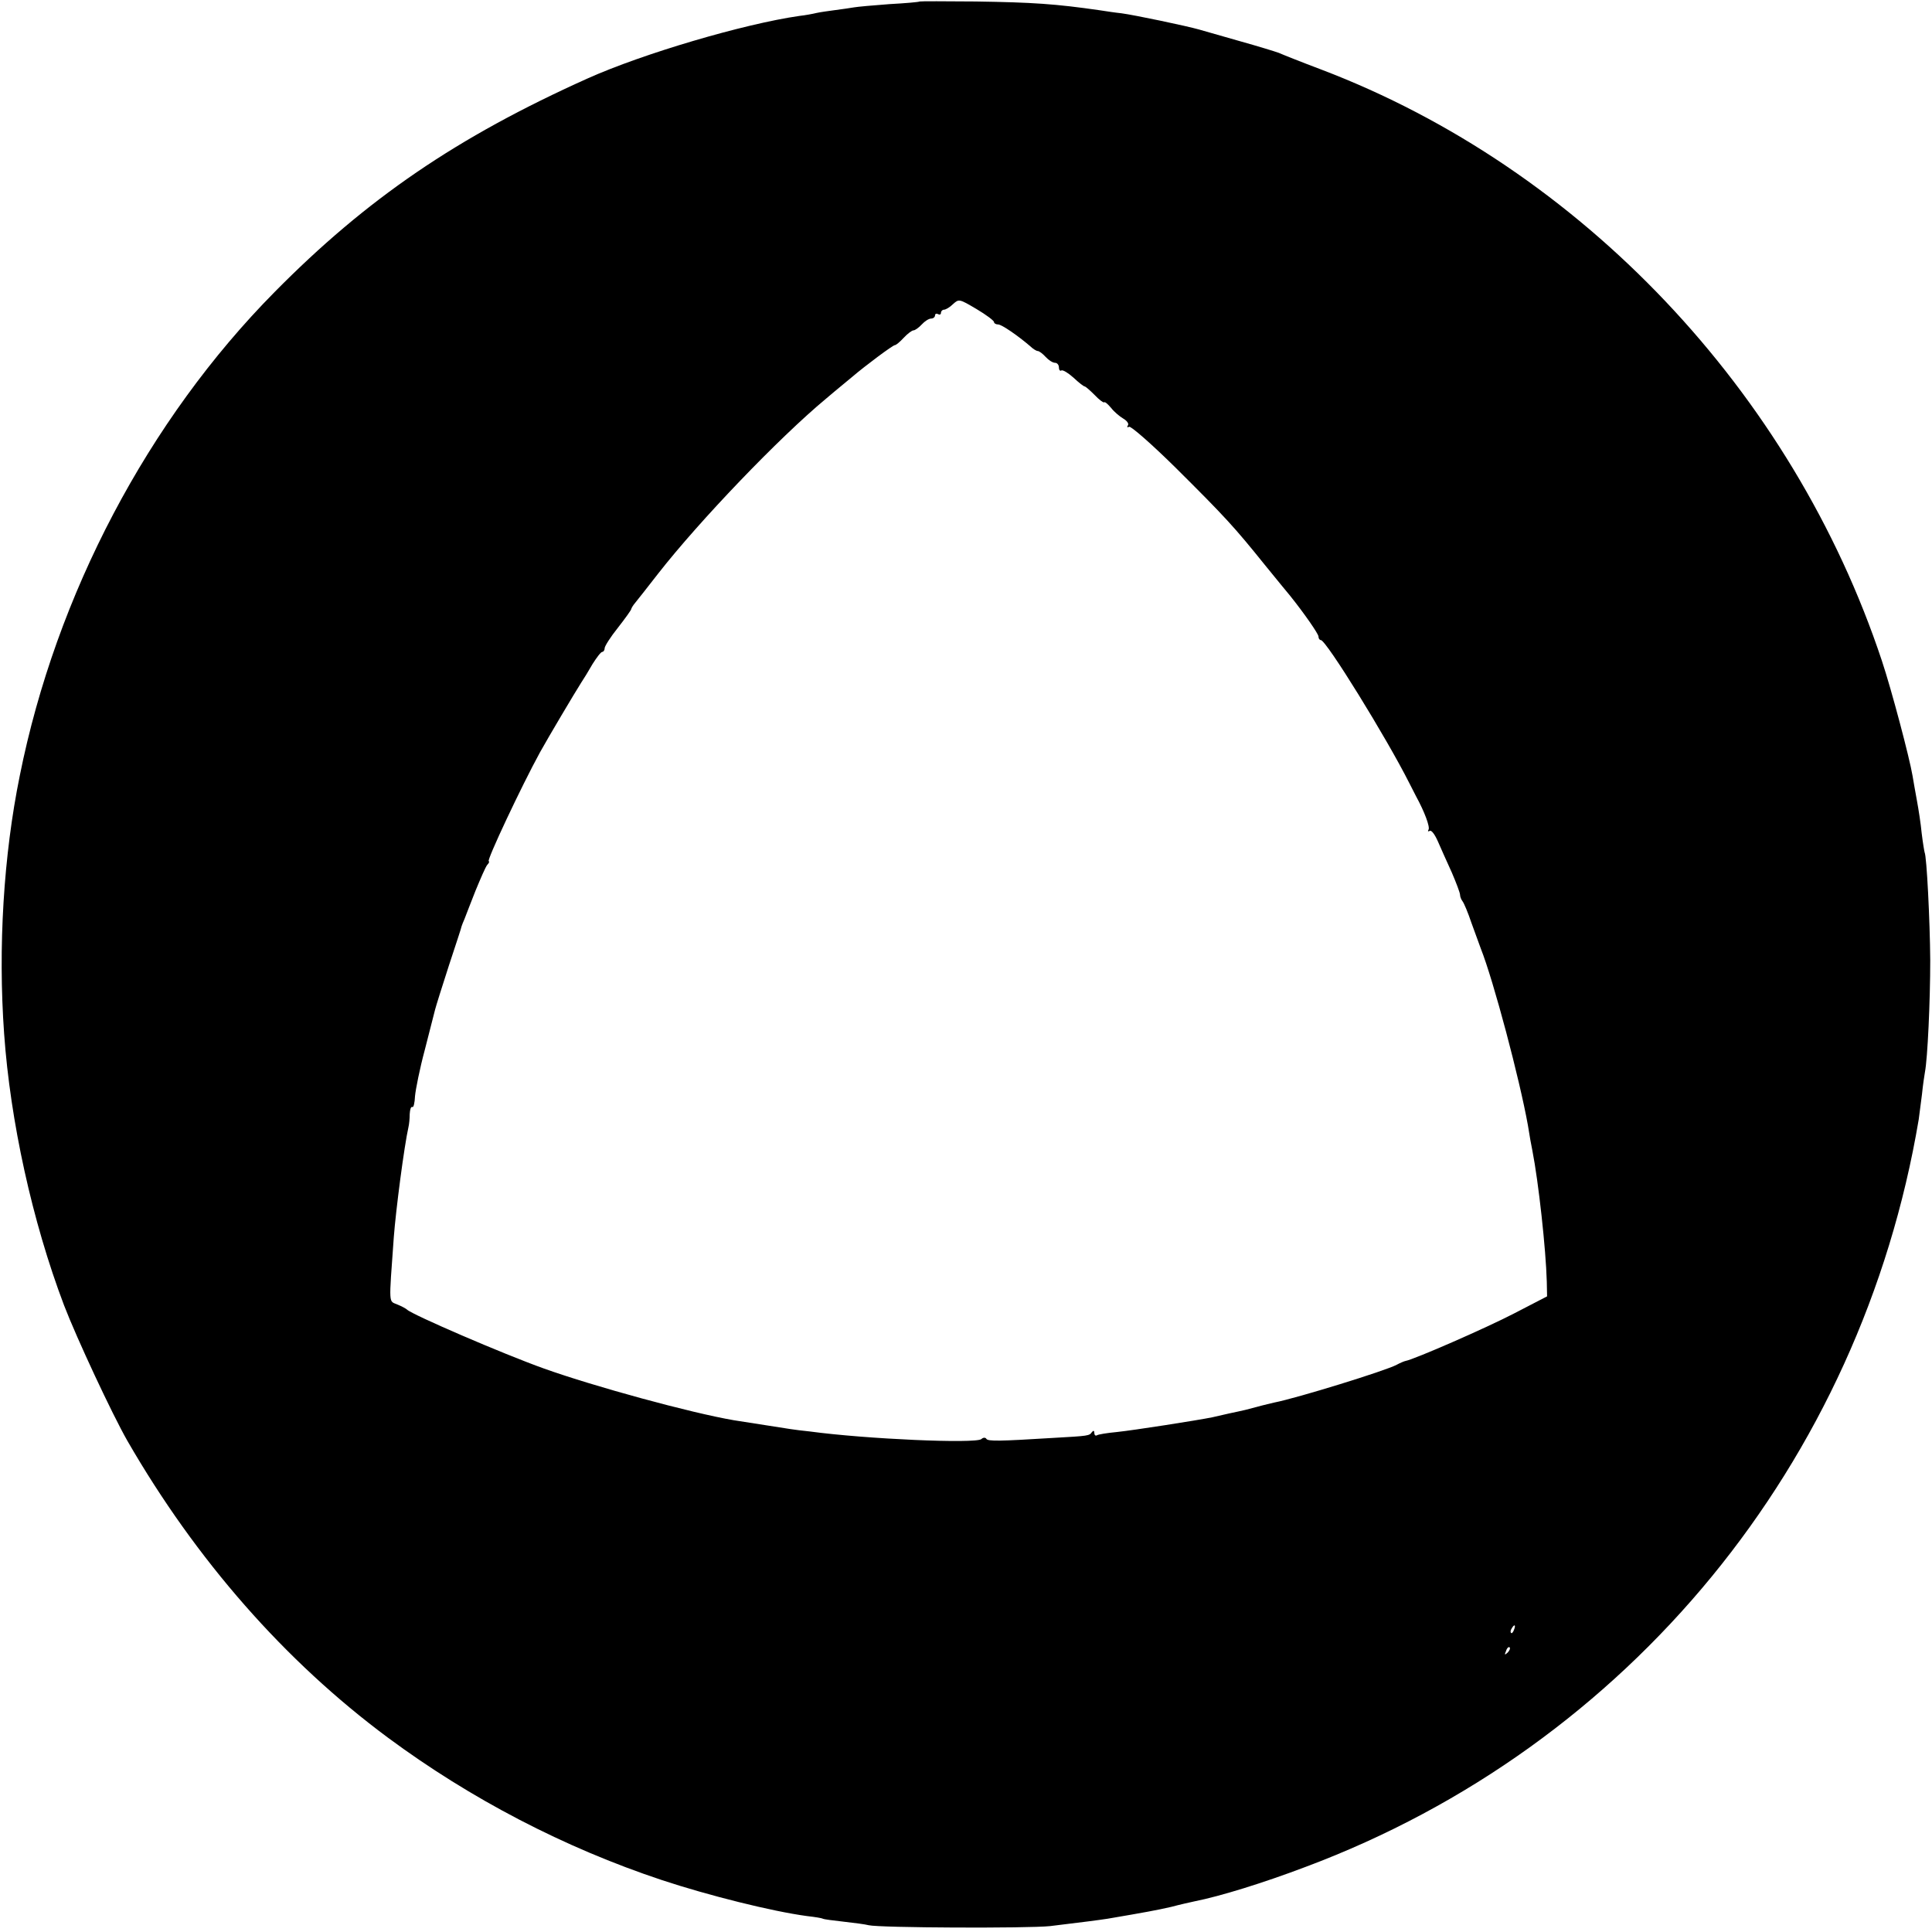
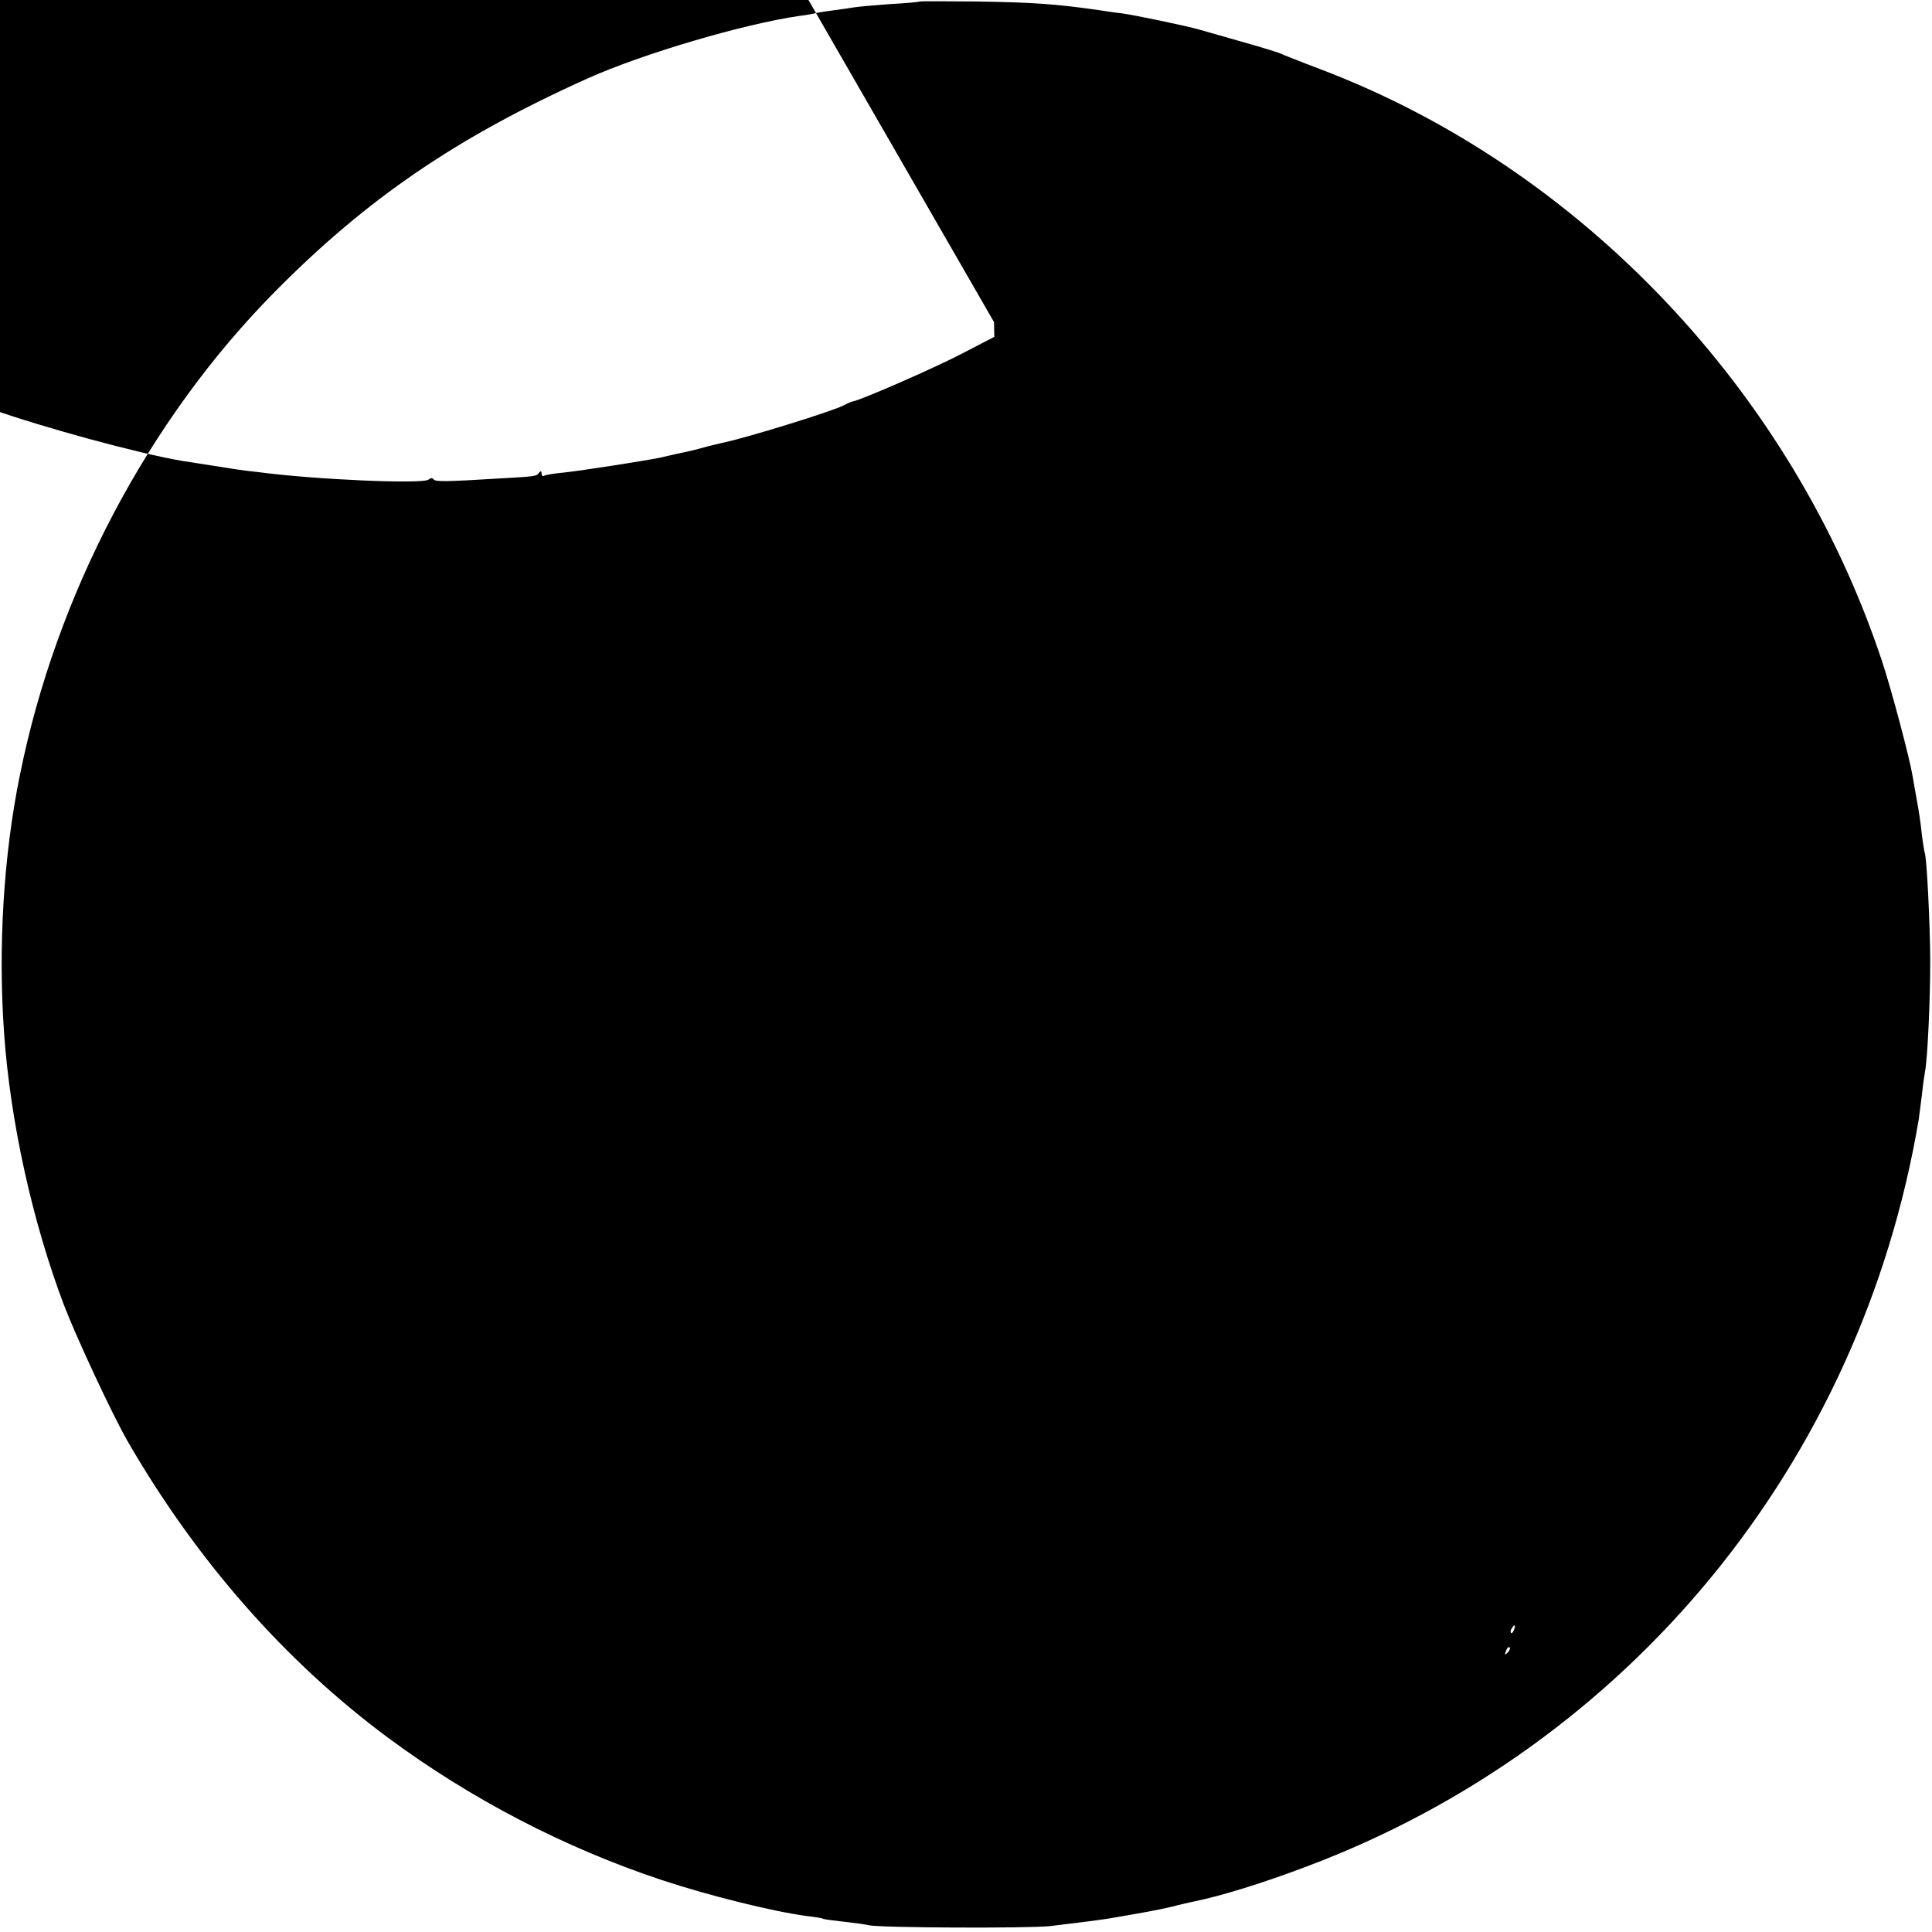
<svg xmlns="http://www.w3.org/2000/svg" version="1.0" width="655pt" height="655pt" viewBox="0 0 655 655" preserveAspectRatio="xMidYMid meet">
  <g transform="translate(0,655) scale(0.1,-0.1)" fill="#000000" stroke="none">
-     <path d="M3118 6545 c-2 -2 -48 -6 -103 -9 -55 -4 -109 -9 -120 -11 -11 -2 -39 -6 -62 -9 -22 -3 -52 -7 -65 -10 -12 -3 -39 -8 -58 -10 -188 -27 -531 -128 -718 -212 -443 -199 -749 -408 -1061 -724 -429 -434 -741 -1026 -864 -1640 -55 -270 -74 -582 -53 -875 21 -296 95 -635 203 -920 43 -112 163 -369 215 -460 233 -404 534 -747 883 -1006 281 -208 598 -373 929 -483 157 -52 373 -106 492 -122 27 -3 51 -7 54 -9 3 -2 34 -6 70 -10 36 -4 74 -9 85 -12 37 -9 539 -11 615 -3 116 14 162 20 195 25 129 22 167 29 215 40 30 8 66 16 80 19 86 17 232 62 377 117 1095 410 1882 1369 2078 2534 2 17 7 55 11 85 3 30 8 64 10 75 9 46 18 240 18 380 -1 135 -12 352 -19 365 -1 3 -6 32 -10 65 -3 33 -11 83 -16 110 -5 28 -12 66 -15 85 -10 60 -71 291 -104 390 -303 912 -1020 1669 -1900 2004 -69 26 -134 52 -145 57 -11 4 -69 22 -130 39 -60 17 -123 35 -140 40 -42 12 -218 49 -263 55 -20 2 -53 7 -72 10 -152 22 -229 27 -422 30 -103 1 -189 1 -190 0z m252 -1087 c0 -4 6 -8 14 -8 12 0 67 -38 109 -74 9 -9 21 -16 25 -16 5 0 17 -9 27 -20 10 -11 24 -20 32 -20 7 0 13 -7 13 -16 0 -8 4 -13 8 -10 5 3 23 -8 41 -24 18 -17 35 -30 38 -30 3 0 18 -13 34 -29 15 -16 30 -27 32 -25 3 3 13 -6 24 -19 10 -13 29 -29 41 -36 12 -7 20 -17 16 -23 -4 -6 -3 -8 4 -5 5 4 77 -59 159 -140 167 -166 198 -200 301 -328 40 -49 79 -97 86 -105 48 -60 96 -129 96 -138 0 -7 4 -12 8 -12 18 0 223 -332 300 -485 8 -16 19 -37 23 -45 28 -51 48 -104 42 -113 -3 -5 -2 -7 4 -4 6 4 18 -13 28 -36 10 -23 31 -70 47 -105 15 -35 28 -69 28 -76 0 -6 4 -16 8 -21 5 -6 19 -39 31 -75 13 -36 27 -74 31 -85 44 -111 132 -444 160 -600 5 -33 12 -71 15 -85 21 -107 46 -335 49 -445 l1 -50 -110 -57 c-96 -50 -341 -157 -370 -162 -5 -1 -19 -7 -30 -13 -37 -20 -338 -113 -415 -128 -8 -2 -35 -8 -60 -15 -25 -7 -54 -14 -65 -16 -19 -4 -29 -6 -85 -19 -49 -10 -266 -44 -324 -50 -32 -3 -63 -8 -67 -11 -5 -3 -9 1 -9 8 0 8 -3 9 -8 3 -9 -13 -10 -13 -133 -20 -179 -11 -220 -12 -225 -3 -3 5 -11 5 -17 -1 -21 -16 -390 0 -582 26 -22 2 -51 6 -65 8 -26 4 -146 23 -192 30 -146 25 -472 114 -643 175 -140 50 -448 183 -465 200 -3 3 -17 11 -32 17 -31 14 -30 -9 -13 228 7 93 35 308 50 375 2 8 4 28 4 43 1 16 4 26 9 24 4 -3 8 14 9 37 2 22 16 93 33 156 16 63 32 125 35 137 3 12 24 79 47 150 23 70 43 130 43 133 1 3 5 14 10 25 4 11 21 54 37 95 17 41 34 81 40 88 6 6 8 12 5 12 -9 0 111 255 174 370 30 54 118 202 139 235 8 12 26 41 39 64 14 22 28 41 33 41 4 0 8 6 8 13 0 6 20 38 45 69 25 32 45 60 45 63 0 2 6 13 14 22 8 10 43 54 77 98 139 178 410 461 569 593 41 35 82 68 90 75 42 36 137 107 144 107 4 0 17 11 30 25 13 14 28 25 33 25 5 0 18 9 28 20 10 11 24 20 32 20 7 0 13 5 13 11 0 5 5 7 10 4 6 -3 10 -1 10 4 0 6 5 11 10 11 6 0 20 8 31 19 20 18 21 18 80 -17 32 -19 59 -39 59 -44z m1763 -4433 c-3 -9 -8 -14 -10 -11 -3 3 -2 9 2 15 9 16 15 13 8 -4z m-22 -78 c-10 -9 -11 -8 -5 6 3 10 9 15 12 12 3 -3 0 -11 -7 -18z" />
+     <path d="M3118 6545 c-2 -2 -48 -6 -103 -9 -55 -4 -109 -9 -120 -11 -11 -2 -39 -6 -62 -9 -22 -3 -52 -7 -65 -10 -12 -3 -39 -8 -58 -10 -188 -27 -531 -128 -718 -212 -443 -199 -749 -408 -1061 -724 -429 -434 -741 -1026 -864 -1640 -55 -270 -74 -582 -53 -875 21 -296 95 -635 203 -920 43 -112 163 -369 215 -460 233 -404 534 -747 883 -1006 281 -208 598 -373 929 -483 157 -52 373 -106 492 -122 27 -3 51 -7 54 -9 3 -2 34 -6 70 -10 36 -4 74 -9 85 -12 37 -9 539 -11 615 -3 116 14 162 20 195 25 129 22 167 29 215 40 30 8 66 16 80 19 86 17 232 62 377 117 1095 410 1882 1369 2078 2534 2 17 7 55 11 85 3 30 8 64 10 75 9 46 18 240 18 380 -1 135 -12 352 -19 365 -1 3 -6 32 -10 65 -3 33 -11 83 -16 110 -5 28 -12 66 -15 85 -10 60 -71 291 -104 390 -303 912 -1020 1669 -1900 2004 -69 26 -134 52 -145 57 -11 4 -69 22 -130 39 -60 17 -123 35 -140 40 -42 12 -218 49 -263 55 -20 2 -53 7 -72 10 -152 22 -229 27 -422 30 -103 1 -189 1 -190 0z m252 -1087 l1 -50 -110 -57 c-96 -50 -341 -157 -370 -162 -5 -1 -19 -7 -30 -13 -37 -20 -338 -113 -415 -128 -8 -2 -35 -8 -60 -15 -25 -7 -54 -14 -65 -16 -19 -4 -29 -6 -85 -19 -49 -10 -266 -44 -324 -50 -32 -3 -63 -8 -67 -11 -5 -3 -9 1 -9 8 0 8 -3 9 -8 3 -9 -13 -10 -13 -133 -20 -179 -11 -220 -12 -225 -3 -3 5 -11 5 -17 -1 -21 -16 -390 0 -582 26 -22 2 -51 6 -65 8 -26 4 -146 23 -192 30 -146 25 -472 114 -643 175 -140 50 -448 183 -465 200 -3 3 -17 11 -32 17 -31 14 -30 -9 -13 228 7 93 35 308 50 375 2 8 4 28 4 43 1 16 4 26 9 24 4 -3 8 14 9 37 2 22 16 93 33 156 16 63 32 125 35 137 3 12 24 79 47 150 23 70 43 130 43 133 1 3 5 14 10 25 4 11 21 54 37 95 17 41 34 81 40 88 6 6 8 12 5 12 -9 0 111 255 174 370 30 54 118 202 139 235 8 12 26 41 39 64 14 22 28 41 33 41 4 0 8 6 8 13 0 6 20 38 45 69 25 32 45 60 45 63 0 2 6 13 14 22 8 10 43 54 77 98 139 178 410 461 569 593 41 35 82 68 90 75 42 36 137 107 144 107 4 0 17 11 30 25 13 14 28 25 33 25 5 0 18 9 28 20 10 11 24 20 32 20 7 0 13 5 13 11 0 5 5 7 10 4 6 -3 10 -1 10 4 0 6 5 11 10 11 6 0 20 8 31 19 20 18 21 18 80 -17 32 -19 59 -39 59 -44z m1763 -4433 c-3 -9 -8 -14 -10 -11 -3 3 -2 9 2 15 9 16 15 13 8 -4z m-22 -78 c-10 -9 -11 -8 -5 6 3 10 9 15 12 12 3 -3 0 -11 -7 -18z" />
  </g>
</svg>